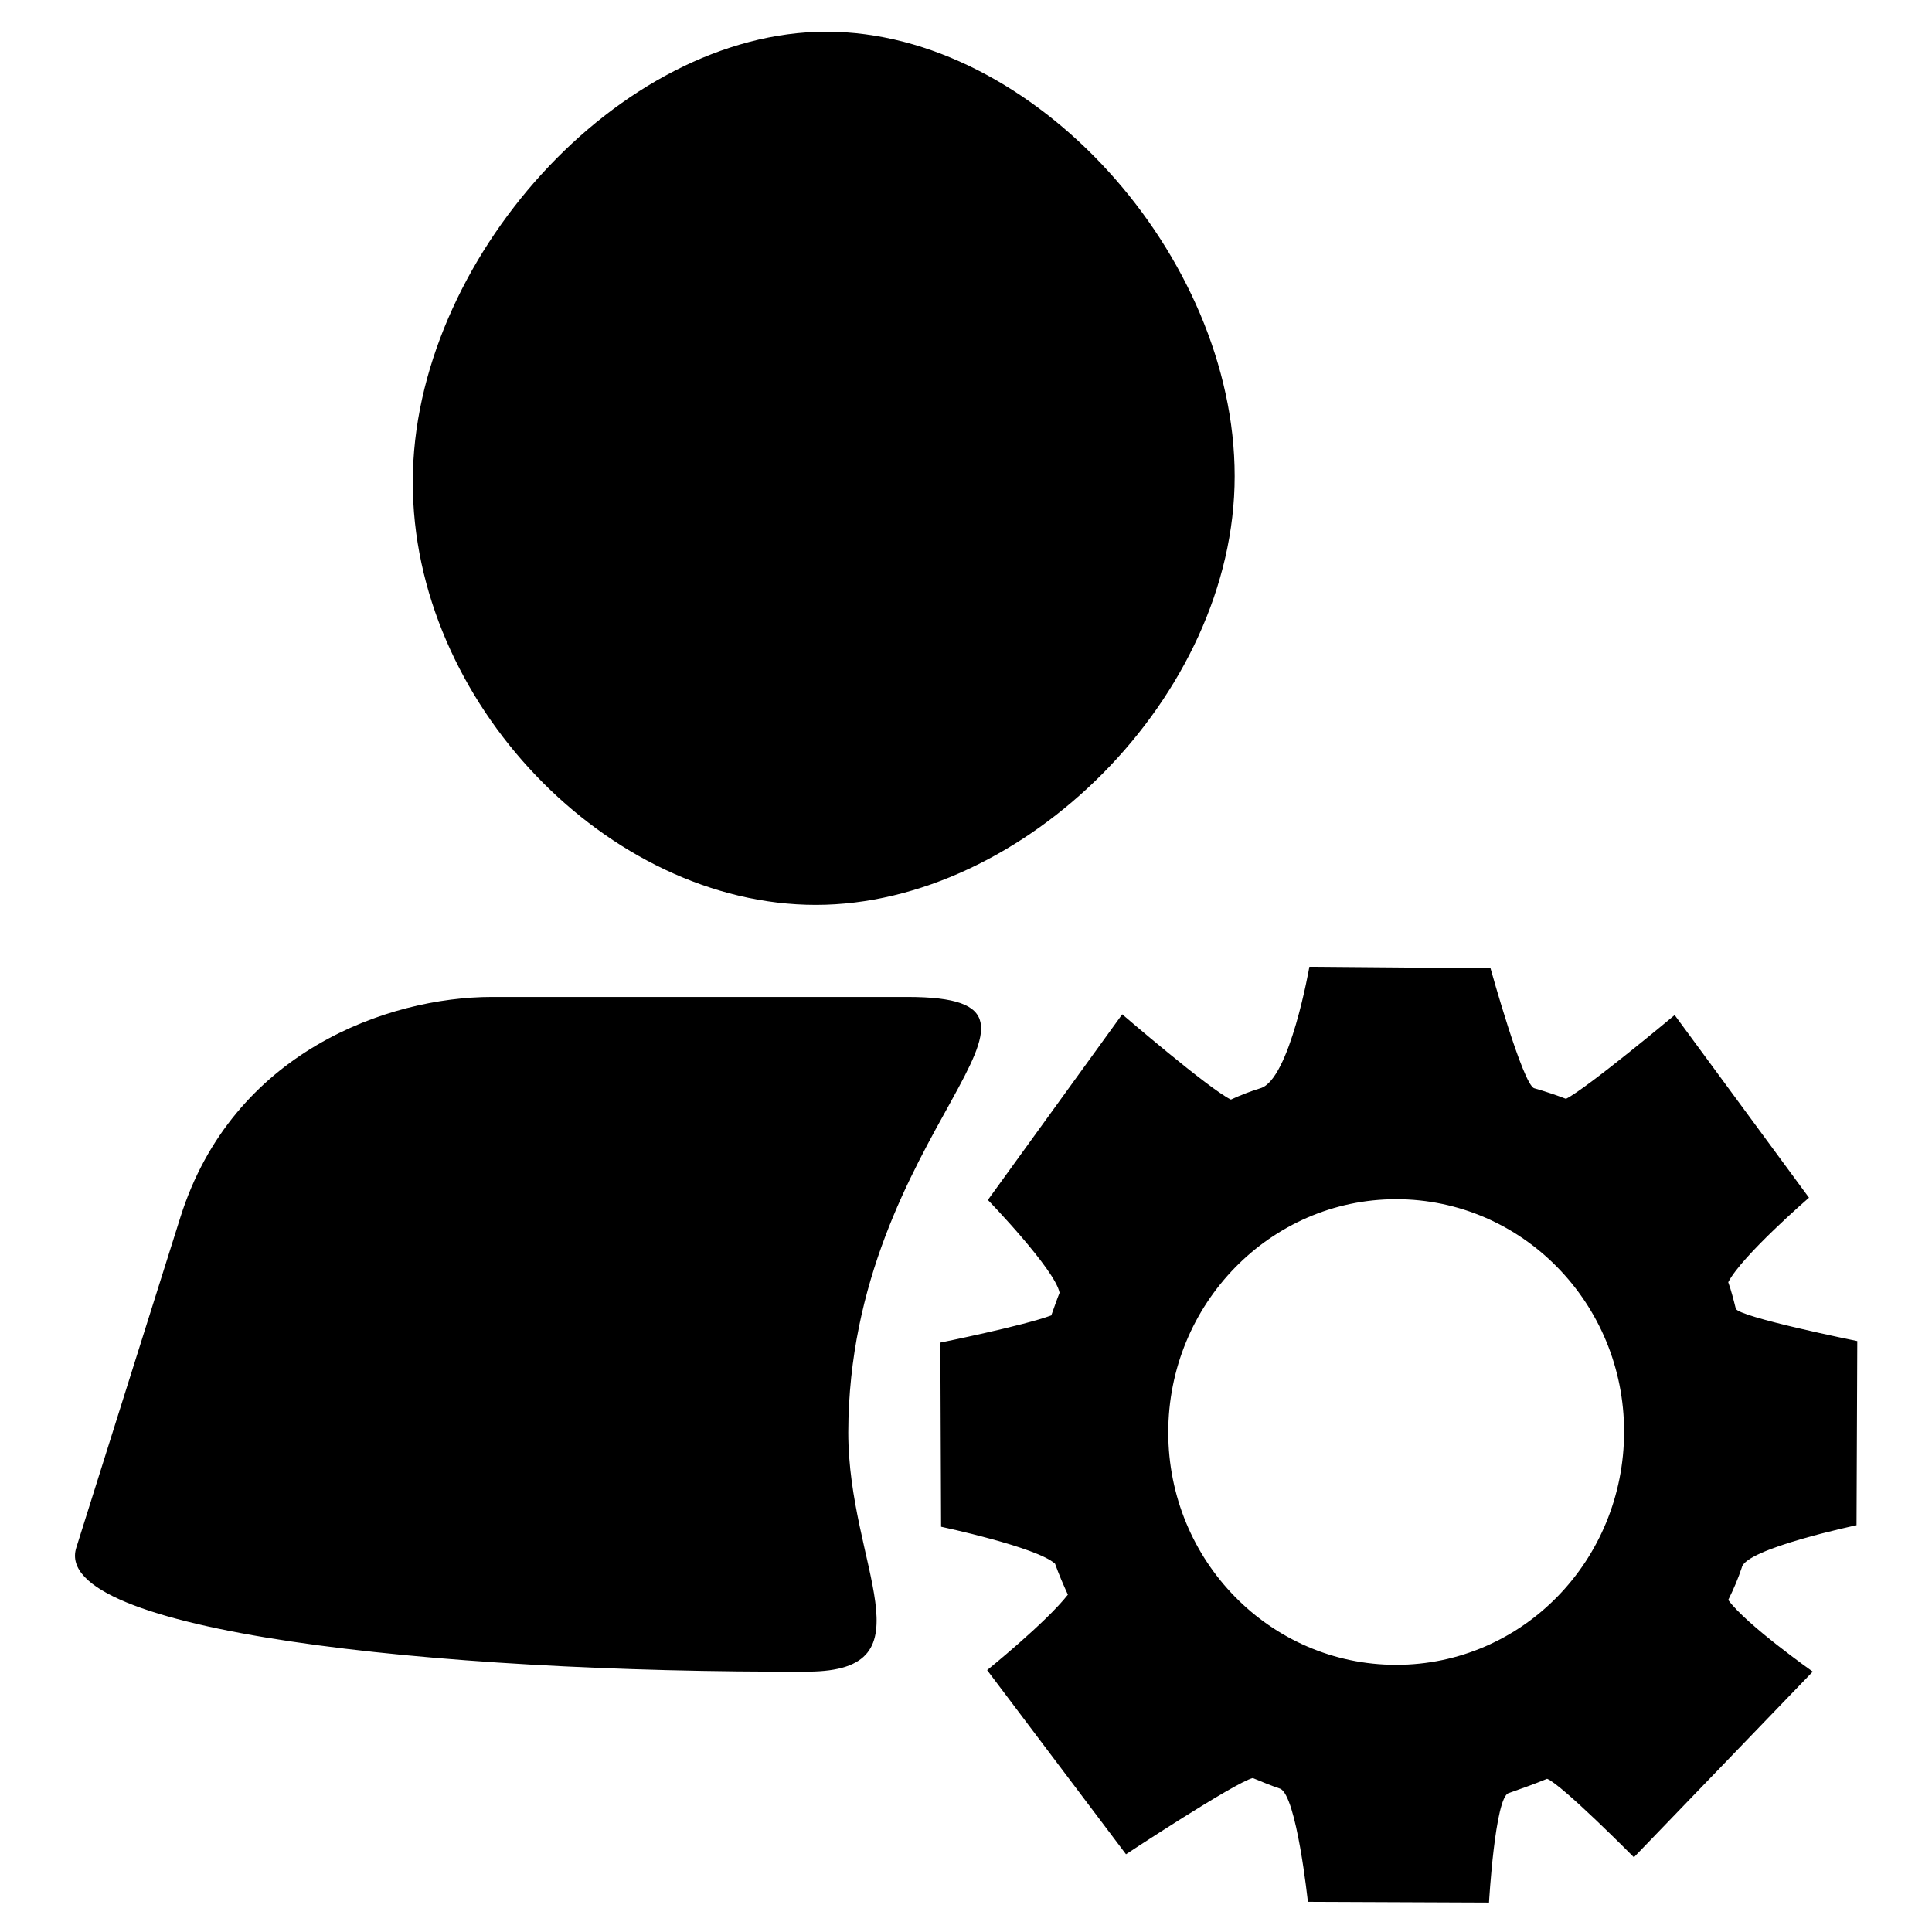
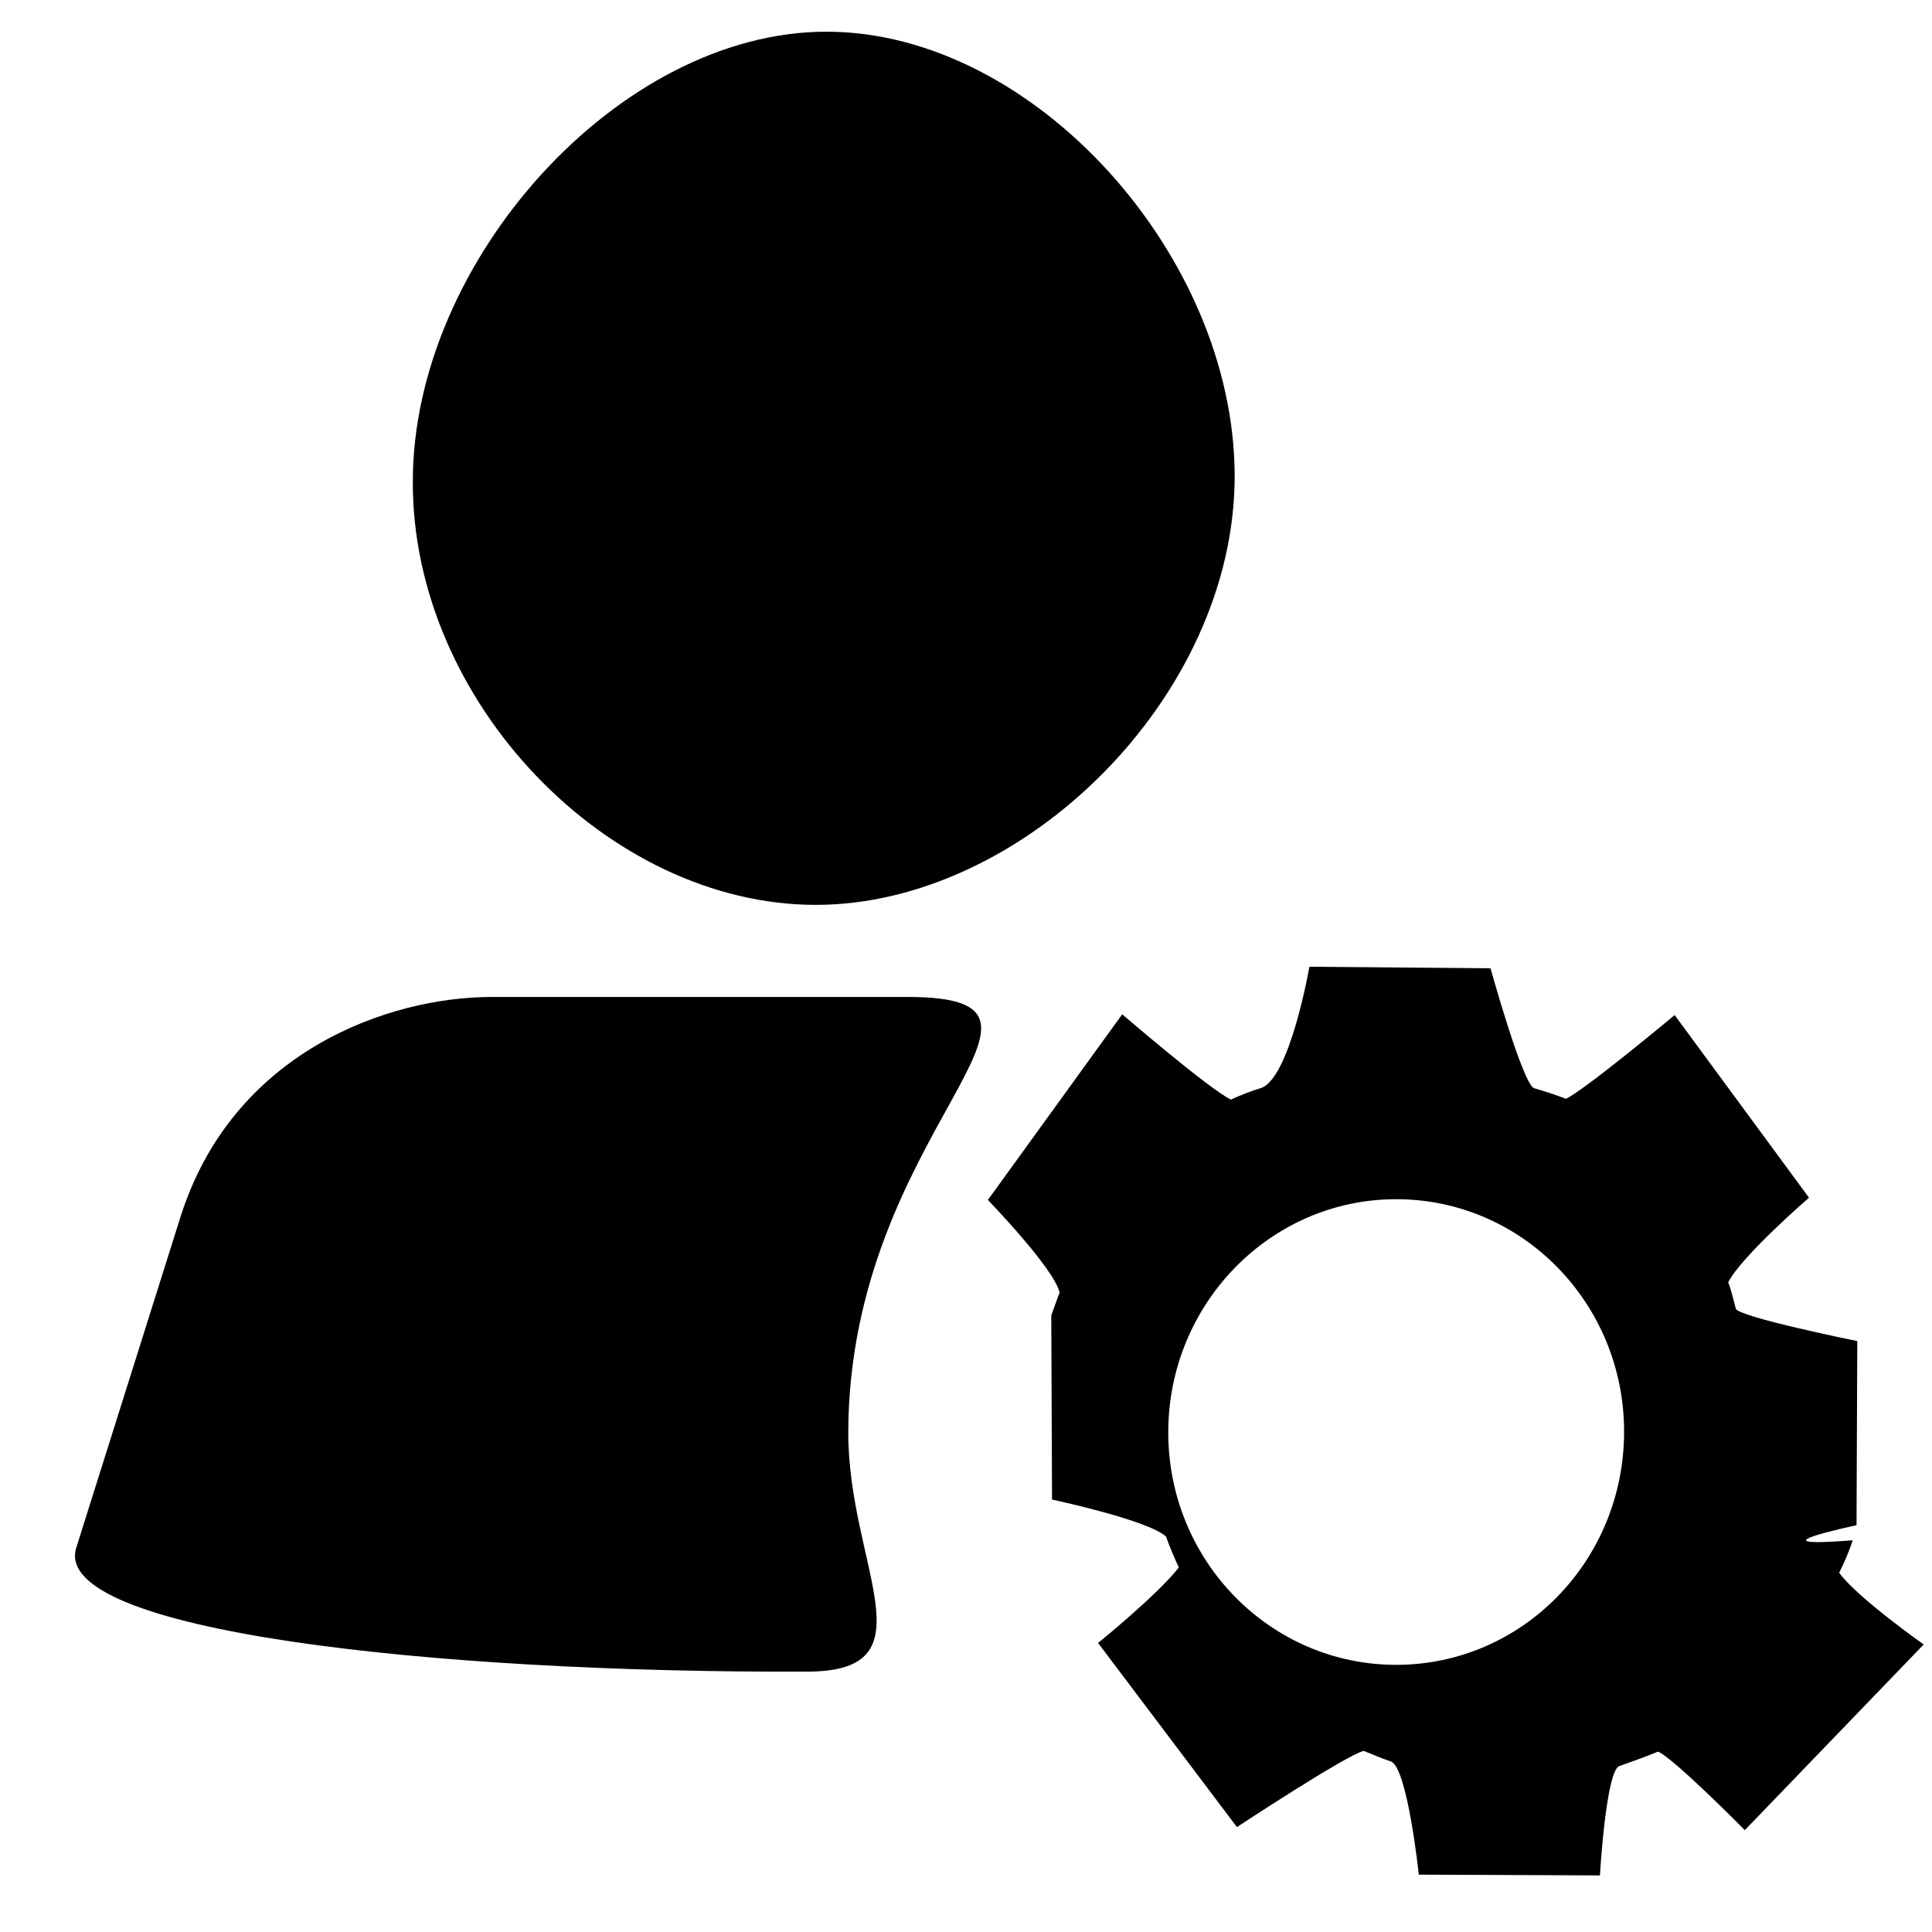
<svg xmlns="http://www.w3.org/2000/svg" version="1.1" x="0px" y="0px" viewBox="0 0 256 256" enable-background="new 0 0 256 256" xml:space="preserve">
  <g>
    <g>
-       <path fill="#000000" d="M246,202.1l0.1-24.4c0,0-15.8-3.2-16.1-4.3c-0.3-1.2-0.6-2.4-1-3.5c1.8-3.5,10.7-11.2,10.7-11.2l-17.8-24.2c0,0-11.6,9.7-14.4,11.1c-1.3-0.5-2.8-1-4.2-1.4c-1.5-0.4-5.8-15.9-5.8-15.9l-24-0.2c0,0-2.6,15-6.5,16.1c-1.3,0.4-2.6,0.9-3.9,1.5c-2.9-1.4-14.4-11.3-14.4-11.3l-17.8,24.6c0,0,8.9,9.2,9.5,12.3c-0.4,1-0.7,1.9-1.1,3c-3.8,1.4-14.7,3.6-14.7,3.6l0.1,24.4c0,0,12.7,2.7,15.1,4.9c0.5,1.4,1.1,2.8,1.7,4.1c-2.9,3.7-10.7,10-10.7,10l18.4,24.4c0,0,14.4-9.5,16.8-10.1c1.2,0.5,2.4,1,3.6,1.4c2.2,0.8,3.7,15,3.7,15l24,0.1c0,0,0.8-14,2.6-14.5c1.7-0.6,3.4-1.2,5.1-1.9c2,0.8,11.5,10.4,11.5,10.4l23.7-24.6c0,0-8.8-6.2-11.2-9.5c0.7-1.4,1.3-2.8,1.8-4.3C231.3,205.2,246,202.1,246,202.1z M185,220.6c-16.7,0-30.2-13.8-30.2-30.8c0-17,13.5-30.9,30.2-30.9c16.7,0,30.2,13.8,30.2,30.8C215.2,206.8,201.7,220.6,185,220.6z M108.1,119.9c27.5,0,55.5-27.6,55.5-56.8c0-29.2-26.6-58.9-54.1-58.9c-27.5,0-54.8,30.4-54.8,59.6C54.6,93,80.6,119.9,108.1,119.9z M120.2,132.1c-27.6,0-27.5,0-55,0c-13.8,0-34.4,7.3-41.3,29.2c-6.9,21.9-6.9,21.9-13.8,43.8c-3.4,11,46.9,16.6,97,16.4c16.6-0.1,5.3-14,5.3-31.7C112.5,149.6,146.1,132.1,120.2,132.1z" />
+       <path fill="#000000" d="M246,202.1l0.1-24.4c0,0-15.8-3.2-16.1-4.3c-0.3-1.2-0.6-2.4-1-3.5c1.8-3.5,10.7-11.2,10.7-11.2l-17.8-24.2c0,0-11.6,9.7-14.4,11.1c-1.3-0.5-2.8-1-4.2-1.4c-1.5-0.4-5.8-15.9-5.8-15.9l-24-0.2c0,0-2.6,15-6.5,16.1c-1.3,0.4-2.6,0.9-3.9,1.5c-2.9-1.4-14.4-11.3-14.4-11.3l-17.8,24.6c0,0,8.9,9.2,9.5,12.3c-0.4,1-0.7,1.9-1.1,3l0.1,24.4c0,0,12.7,2.7,15.1,4.9c0.5,1.4,1.1,2.8,1.7,4.1c-2.9,3.7-10.7,10-10.7,10l18.4,24.4c0,0,14.4-9.5,16.8-10.1c1.2,0.5,2.4,1,3.6,1.4c2.2,0.8,3.7,15,3.7,15l24,0.1c0,0,0.8-14,2.6-14.5c1.7-0.6,3.4-1.2,5.1-1.9c2,0.8,11.5,10.4,11.5,10.4l23.7-24.6c0,0-8.8-6.2-11.2-9.5c0.7-1.4,1.3-2.8,1.8-4.3C231.3,205.2,246,202.1,246,202.1z M185,220.6c-16.7,0-30.2-13.8-30.2-30.8c0-17,13.5-30.9,30.2-30.9c16.7,0,30.2,13.8,30.2,30.8C215.2,206.8,201.7,220.6,185,220.6z M108.1,119.9c27.5,0,55.5-27.6,55.5-56.8c0-29.2-26.6-58.9-54.1-58.9c-27.5,0-54.8,30.4-54.8,59.6C54.6,93,80.6,119.9,108.1,119.9z M120.2,132.1c-27.6,0-27.5,0-55,0c-13.8,0-34.4,7.3-41.3,29.2c-6.9,21.9-6.9,21.9-13.8,43.8c-3.4,11,46.9,16.6,97,16.4c16.6-0.1,5.3-14,5.3-31.7C112.5,149.6,146.1,132.1,120.2,132.1z" />
    </g>
  </g>
</svg>